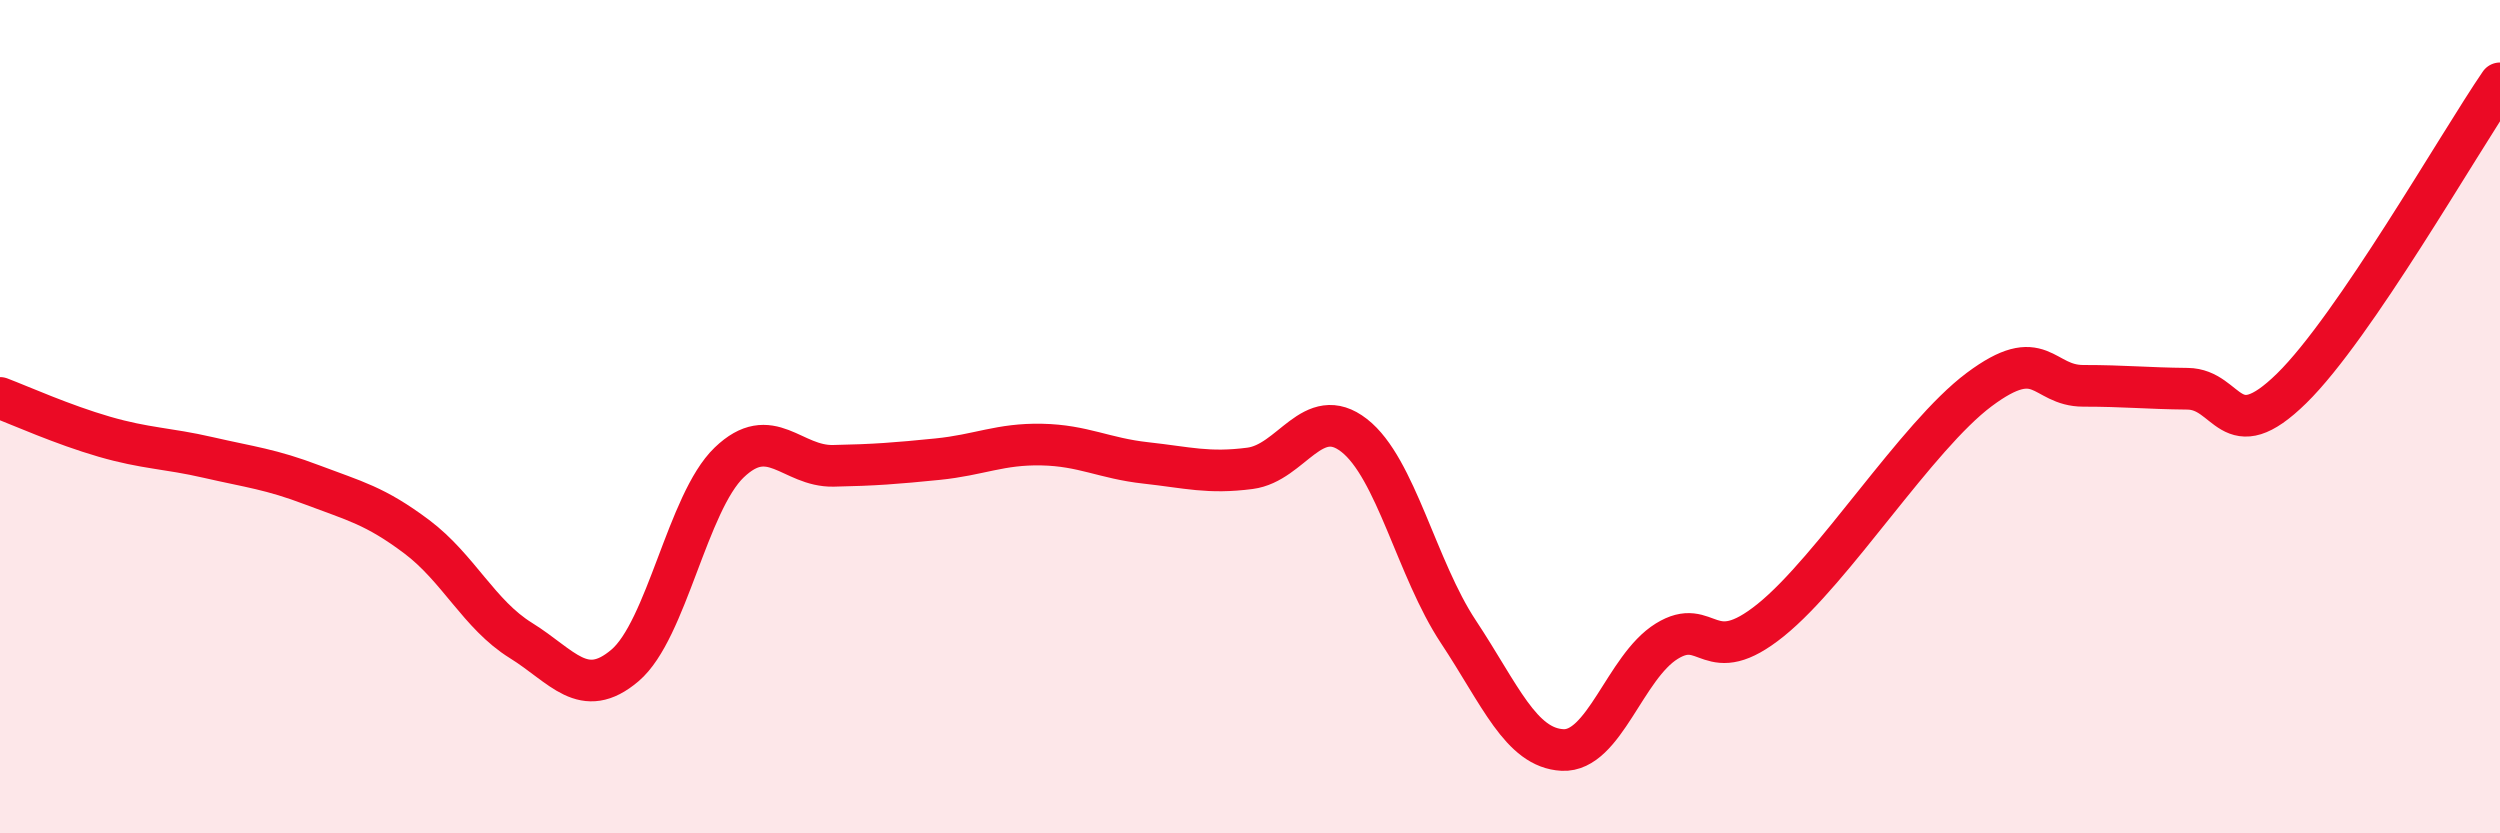
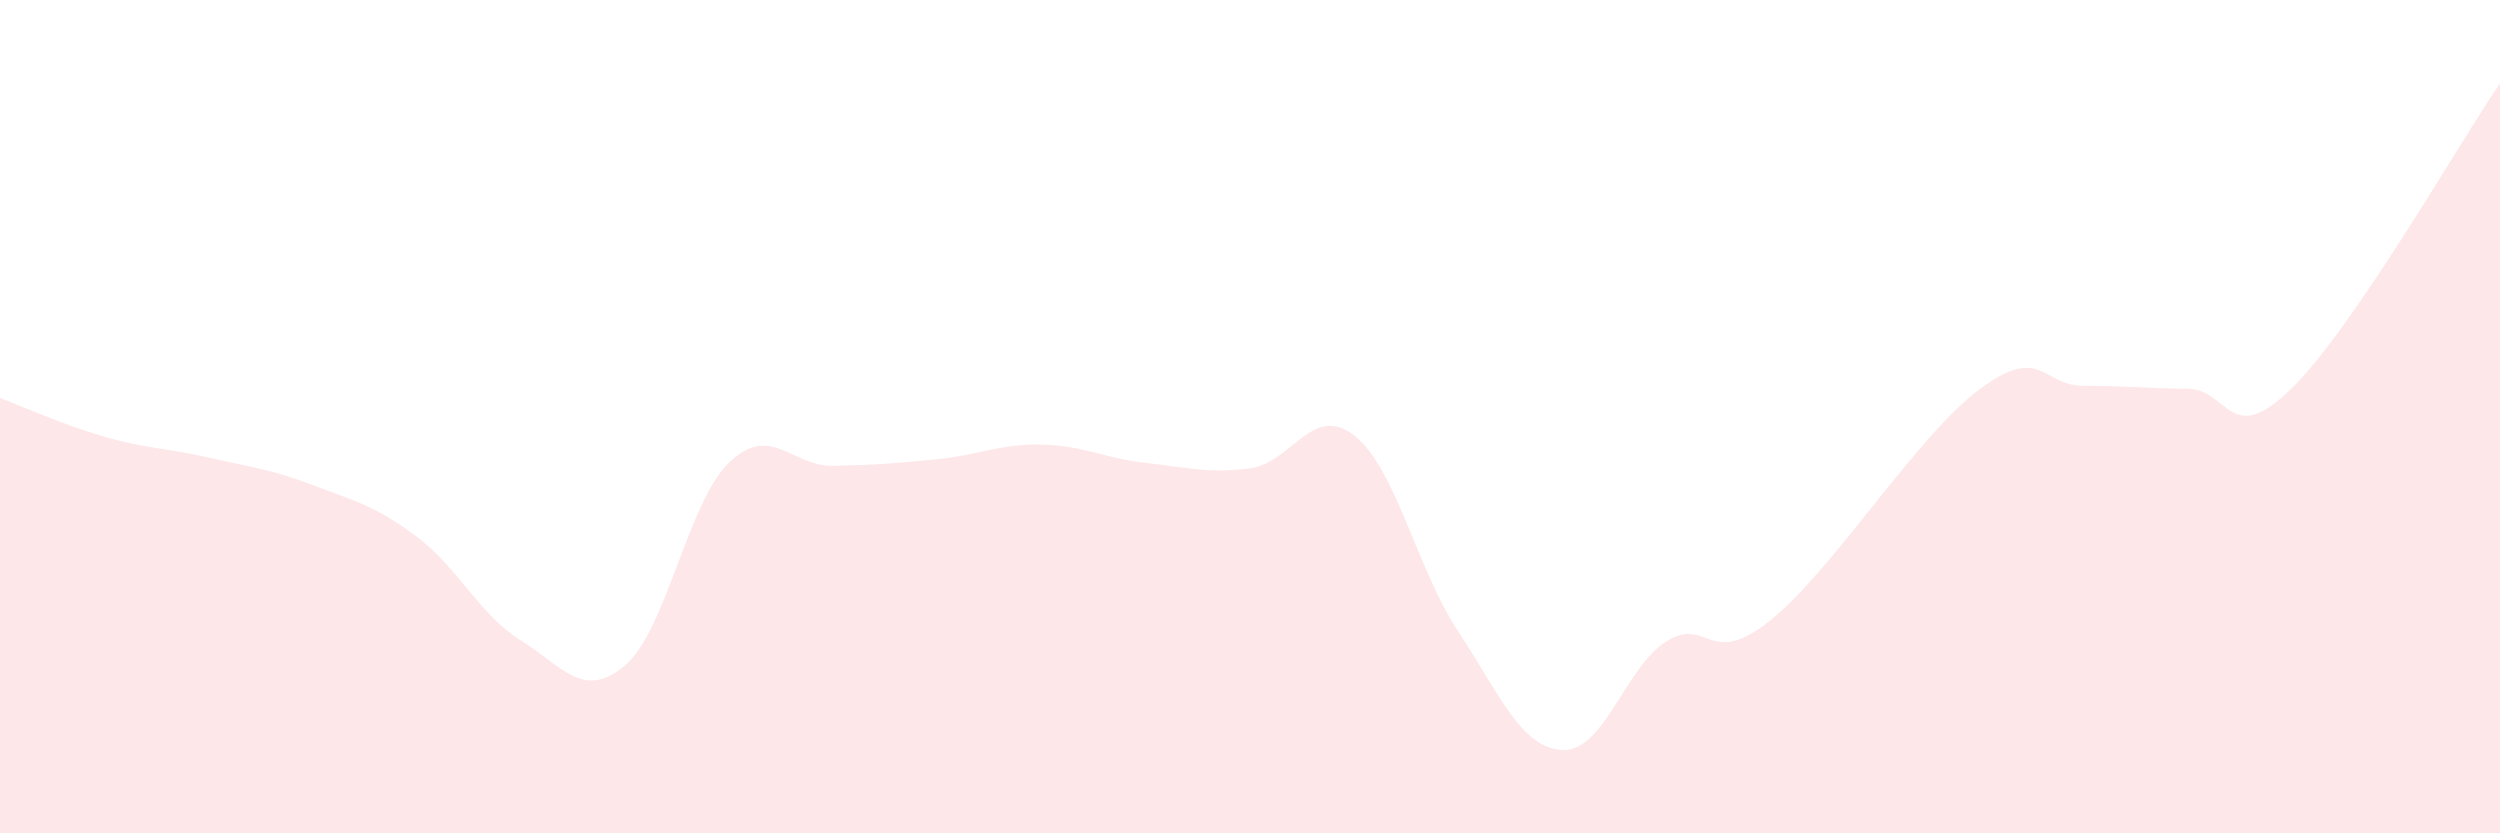
<svg xmlns="http://www.w3.org/2000/svg" width="60" height="20" viewBox="0 0 60 20">
  <path d="M 0,9.55 C 0.5,9.74 1.5,10.19 2.5,10.48 C 3.5,10.77 4,10.75 5,10.98 C 6,11.21 6.5,11.26 7.5,11.64 C 8.5,12.02 9,12.13 10,12.88 C 11,13.63 11.5,14.75 12.5,15.37 C 13.5,15.99 14,16.82 15,15.97 C 16,15.12 16.5,12.06 17.5,11.1 C 18.5,10.14 19,11.2 20,11.18 C 21,11.16 21.5,11.12 22.5,11.02 C 23.5,10.92 24,10.65 25,10.67 C 26,10.69 26.5,11 27.5,11.11 C 28.5,11.22 29,11.37 30,11.24 C 31,11.11 31.5,9.67 32.5,10.45 C 33.5,11.23 34,13.65 35,15.16 C 36,16.67 36.5,17.95 37.5,18 C 38.5,18.05 39,16.01 40,15.39 C 41,14.77 41,16.09 42.5,14.88 C 44,13.67 46,10.47 47.5,9.35 C 49,8.23 49,9.26 50,9.26 C 51,9.26 51.5,9.32 52.5,9.33 C 53.5,9.34 53.5,10.79 55,9.32 C 56.5,7.85 59,3.46 60,2L60 20L0 20Z" fill="#EB0A25" opacity="0.1" stroke-linecap="round" stroke-linejoin="round" />
-   <path d="M 0,9.55 C 0.5,9.74 1.5,10.19 2.5,10.48 C 3.5,10.77 4,10.75 5,10.98 C 6,11.21 6.5,11.26 7.5,11.64 C 8.5,12.02 9,12.13 10,12.88 C 11,13.63 11.5,14.75 12.5,15.37 C 13.5,15.99 14,16.82 15,15.97 C 16,15.12 16.5,12.06 17.5,11.1 C 18.5,10.14 19,11.2 20,11.18 C 21,11.16 21.5,11.12 22.5,11.02 C 23.5,10.92 24,10.65 25,10.67 C 26,10.69 26.5,11 27.5,11.11 C 28.5,11.22 29,11.37 30,11.24 C 31,11.11 31.5,9.67 32.5,10.45 C 33.5,11.23 34,13.65 35,15.16 C 36,16.67 36.5,17.95 37.5,18 C 38.5,18.05 39,16.01 40,15.39 C 41,14.77 41,16.09 42.5,14.88 C 44,13.67 46,10.47 47.5,9.35 C 49,8.23 49,9.26 50,9.26 C 51,9.26 51.5,9.32 52.5,9.33 C 53.5,9.34 53.5,10.79 55,9.32 C 56.5,7.85 59,3.46 60,2" stroke="#EB0A25" stroke-width="1" fill="none" stroke-linecap="round" stroke-linejoin="round" />
</svg>